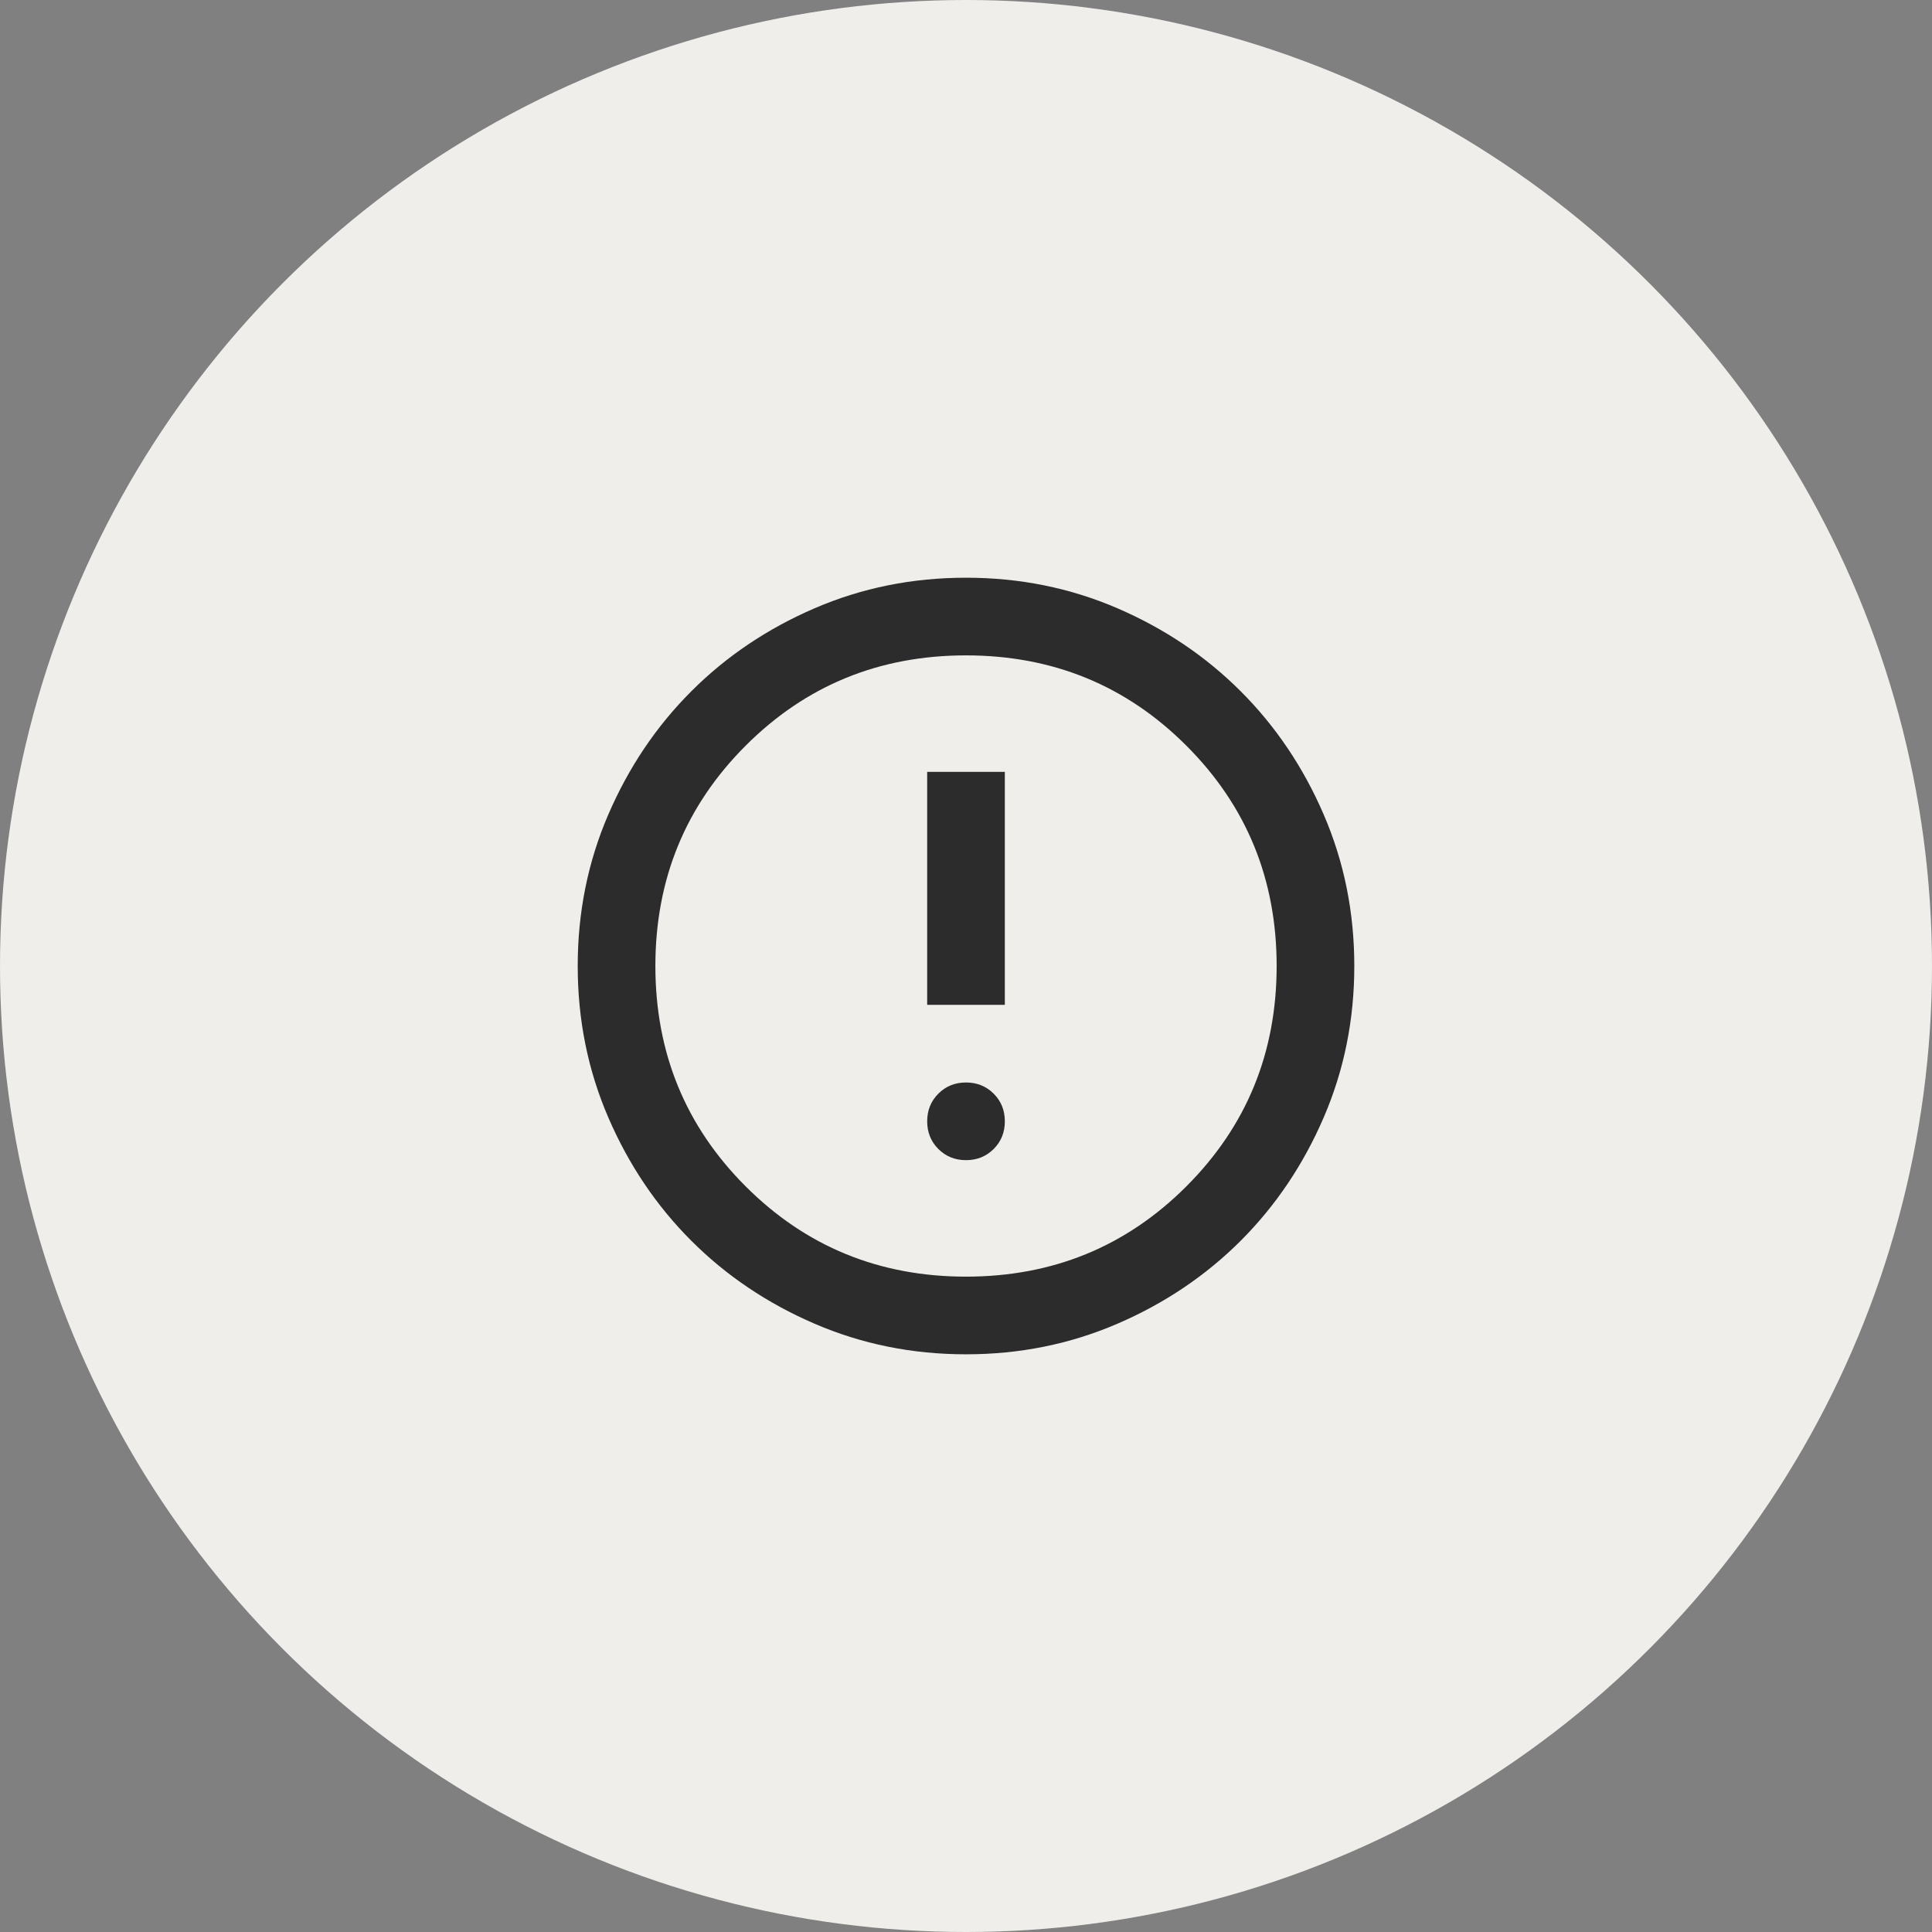
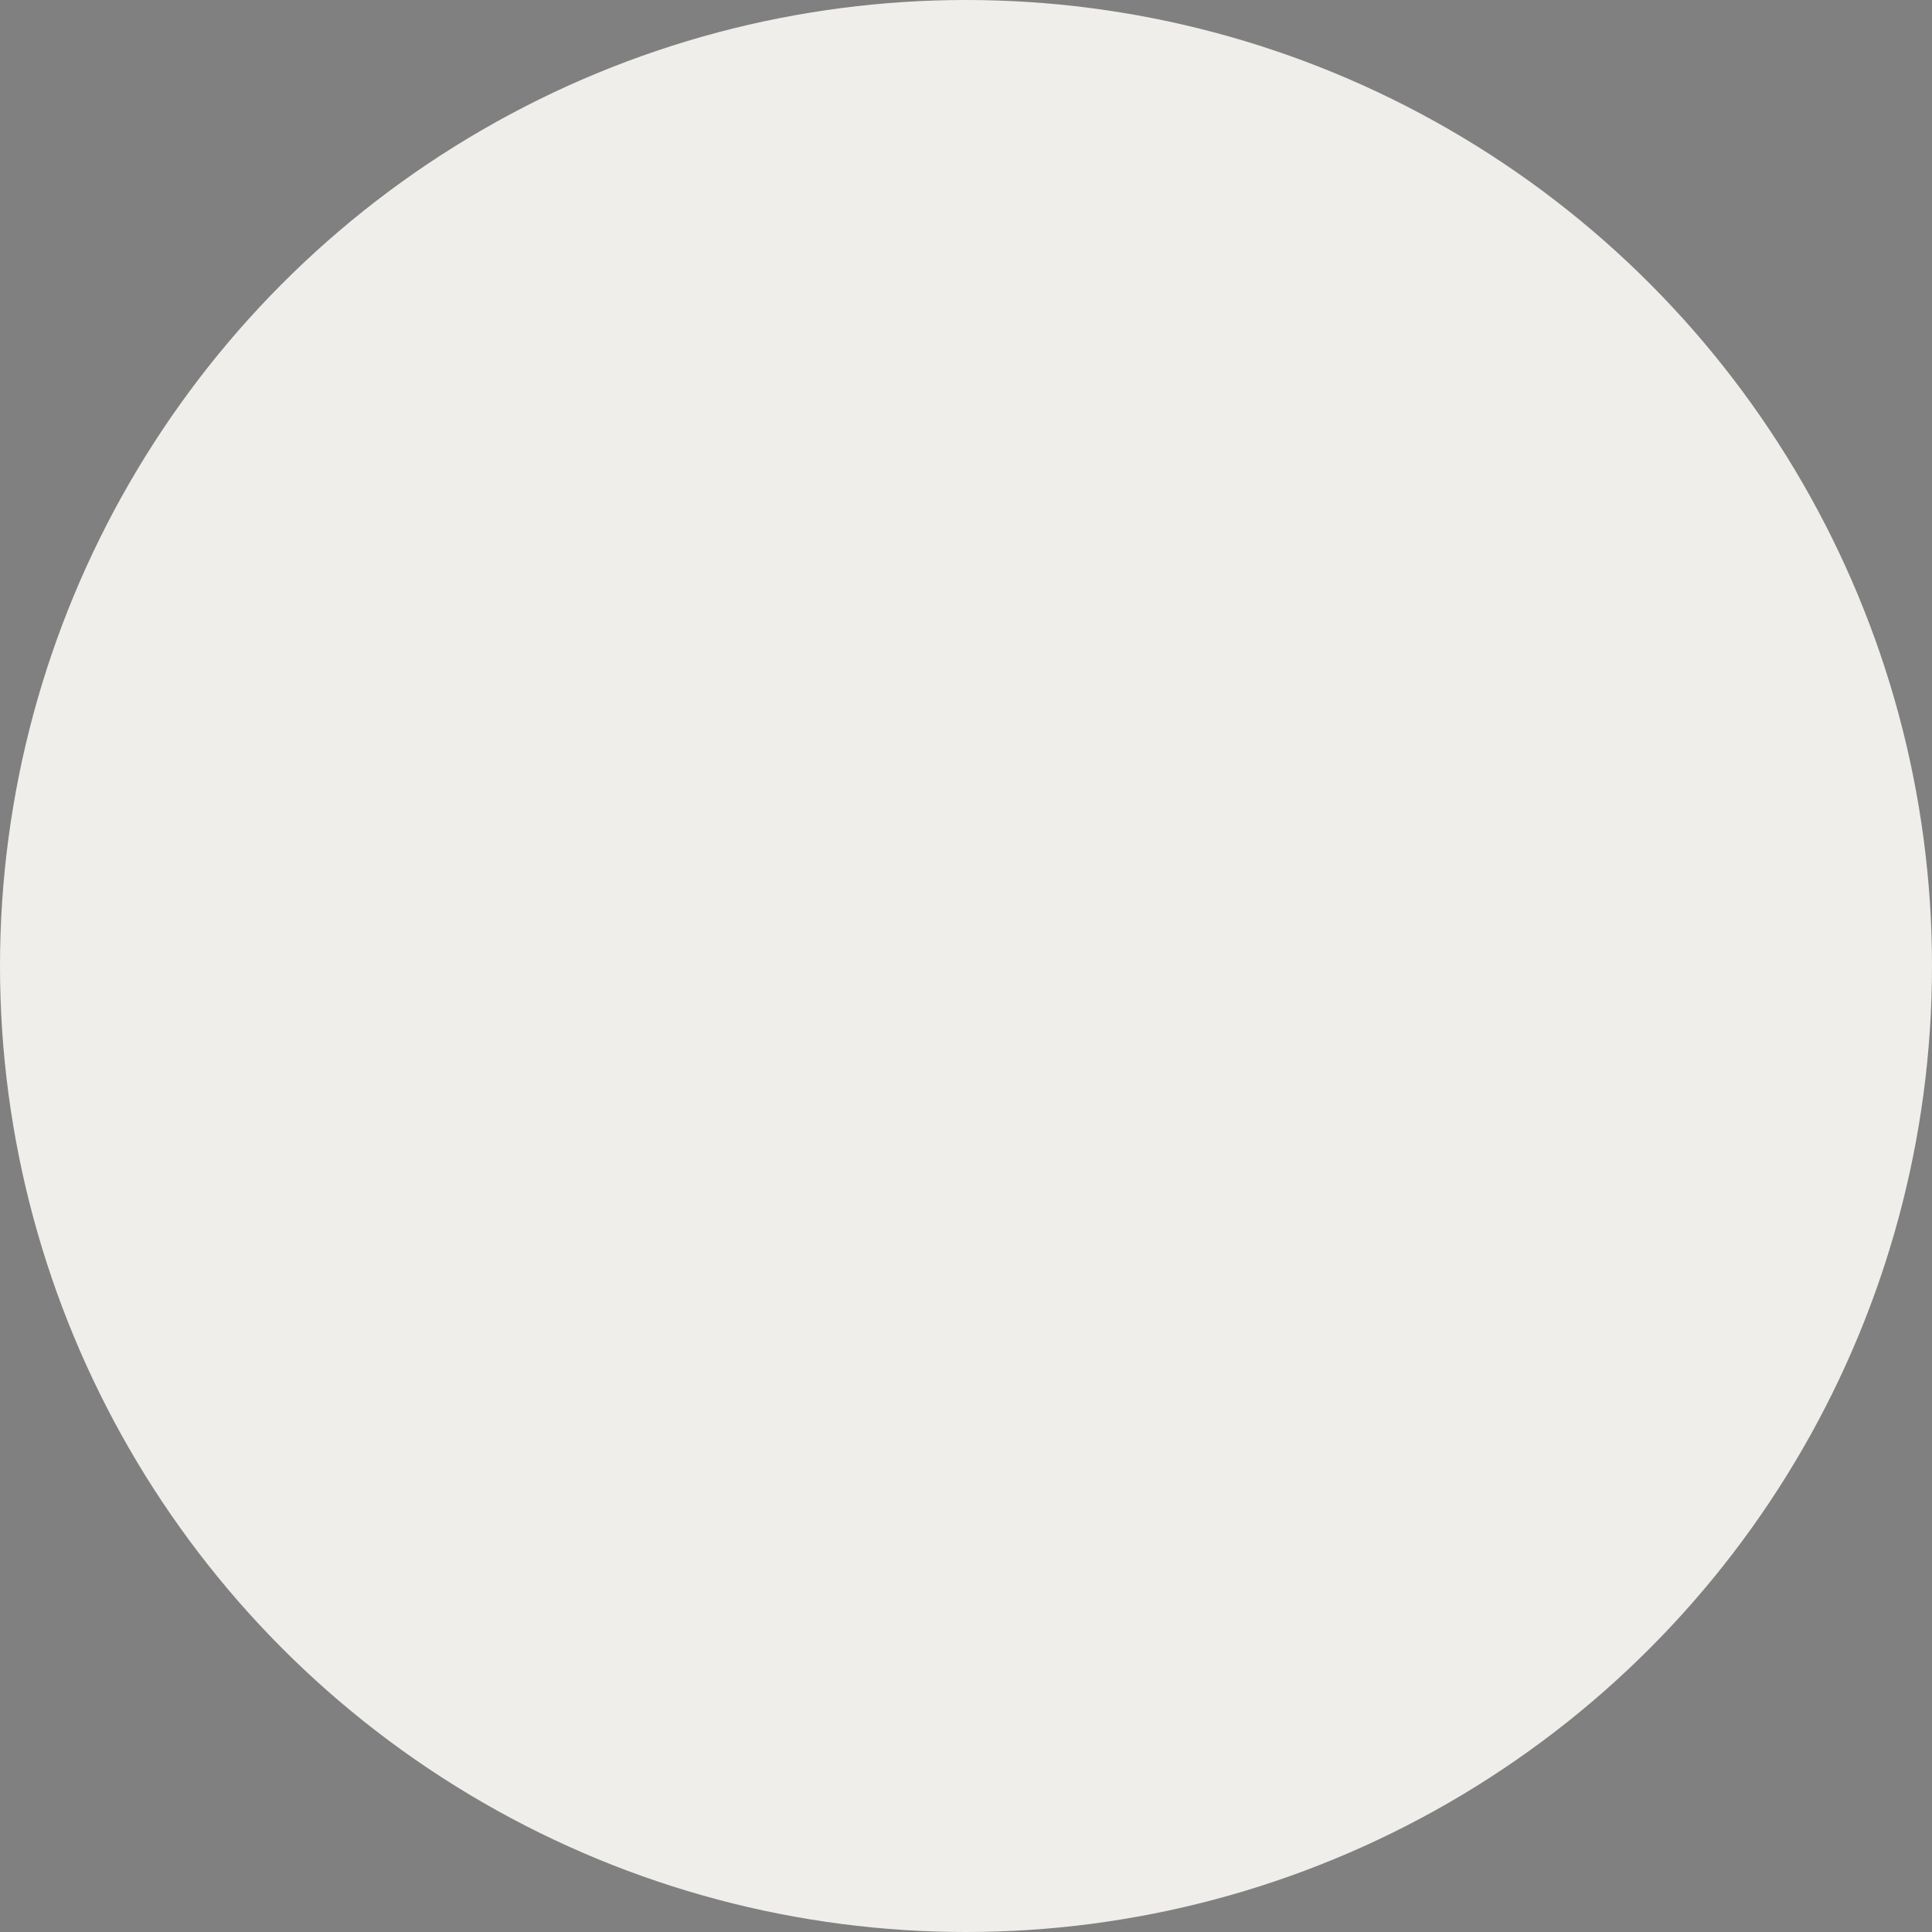
<svg xmlns="http://www.w3.org/2000/svg" width="85" height="85" viewBox="0 0 85 85" fill="none">
  <rect x="0" y="0" width="85" height="85" fill="#808080" stroke="none" />
  <circle cx="42.5" cy="42.5" r="42.5" fill="#F0EEEA" />
  <mask id="mask0_628_1505" style="mask-type:alpha" maskUnits="userSpaceOnUse" x="22" y="22" width="41" height="41">
-     <rect x="22" y="22" width="41" height="41" fill="#D9D9D9" />
-   </mask>
+     </mask>
  <g mask="url(#mask0_628_1505)">
-     <path d="M42.5 51.042C42.984 51.042 43.39 50.878 43.718 50.551C44.045 50.223 44.209 49.818 44.209 49.334C44.209 48.85 44.045 48.444 43.718 48.117C43.39 47.789 42.984 47.625 42.5 47.625C42.016 47.625 41.611 47.789 41.283 48.117C40.956 48.444 40.792 48.85 40.792 49.334C40.792 49.818 40.956 50.223 41.283 50.551C41.611 50.878 42.016 51.042 42.5 51.042ZM40.792 44.209H44.209V33.959H40.792V44.209ZM42.5 59.584C40.137 59.584 37.916 59.135 35.838 58.238C33.759 57.342 31.951 56.124 30.414 54.587C28.876 53.049 27.659 51.241 26.762 49.163C25.865 47.084 25.417 44.864 25.417 42.5C25.417 40.137 25.865 37.916 26.762 35.838C27.659 33.759 28.876 31.951 30.414 30.414C31.951 28.876 33.759 27.659 35.838 26.762C37.916 25.865 40.137 25.417 42.5 25.417C44.864 25.417 47.084 25.865 49.163 26.762C51.241 27.659 53.049 28.876 54.587 30.414C56.124 31.951 57.342 33.759 58.238 35.838C59.135 37.916 59.584 40.137 59.584 42.5C59.584 44.864 59.135 47.084 58.238 49.163C57.342 51.241 56.124 53.049 54.587 54.587C53.049 56.124 51.241 57.342 49.163 58.238C47.084 59.135 44.864 59.584 42.5 59.584ZM42.5 56.167C46.316 56.167 49.547 54.843 52.195 52.195C54.843 49.547 56.167 46.316 56.167 42.5C56.167 38.685 54.843 35.453 52.195 32.806C49.547 30.158 46.316 28.834 42.5 28.834C38.685 28.834 35.453 30.158 32.806 32.806C30.158 35.453 28.834 38.685 28.834 42.5C28.834 46.316 30.158 49.547 32.806 52.195C35.453 54.843 38.685 56.167 42.5 56.167Z" fill="#2C2C2C" />
+     <path d="M42.5 51.042C42.984 51.042 43.39 50.878 43.718 50.551C44.045 50.223 44.209 49.818 44.209 49.334C44.209 48.85 44.045 48.444 43.718 48.117C43.39 47.789 42.984 47.625 42.5 47.625C42.016 47.625 41.611 47.789 41.283 48.117C40.956 48.444 40.792 48.85 40.792 49.334C40.792 49.818 40.956 50.223 41.283 50.551C41.611 50.878 42.016 51.042 42.5 51.042ZM40.792 44.209H44.209V33.959H40.792V44.209ZM42.5 59.584C33.759 57.342 31.951 56.124 30.414 54.587C28.876 53.049 27.659 51.241 26.762 49.163C25.865 47.084 25.417 44.864 25.417 42.5C25.417 40.137 25.865 37.916 26.762 35.838C27.659 33.759 28.876 31.951 30.414 30.414C31.951 28.876 33.759 27.659 35.838 26.762C37.916 25.865 40.137 25.417 42.5 25.417C44.864 25.417 47.084 25.865 49.163 26.762C51.241 27.659 53.049 28.876 54.587 30.414C56.124 31.951 57.342 33.759 58.238 35.838C59.135 37.916 59.584 40.137 59.584 42.5C59.584 44.864 59.135 47.084 58.238 49.163C57.342 51.241 56.124 53.049 54.587 54.587C53.049 56.124 51.241 57.342 49.163 58.238C47.084 59.135 44.864 59.584 42.5 59.584ZM42.5 56.167C46.316 56.167 49.547 54.843 52.195 52.195C54.843 49.547 56.167 46.316 56.167 42.5C56.167 38.685 54.843 35.453 52.195 32.806C49.547 30.158 46.316 28.834 42.5 28.834C38.685 28.834 35.453 30.158 32.806 32.806C30.158 35.453 28.834 38.685 28.834 42.5C28.834 46.316 30.158 49.547 32.806 52.195C35.453 54.843 38.685 56.167 42.5 56.167Z" fill="#2C2C2C" />
  </g>
</svg>